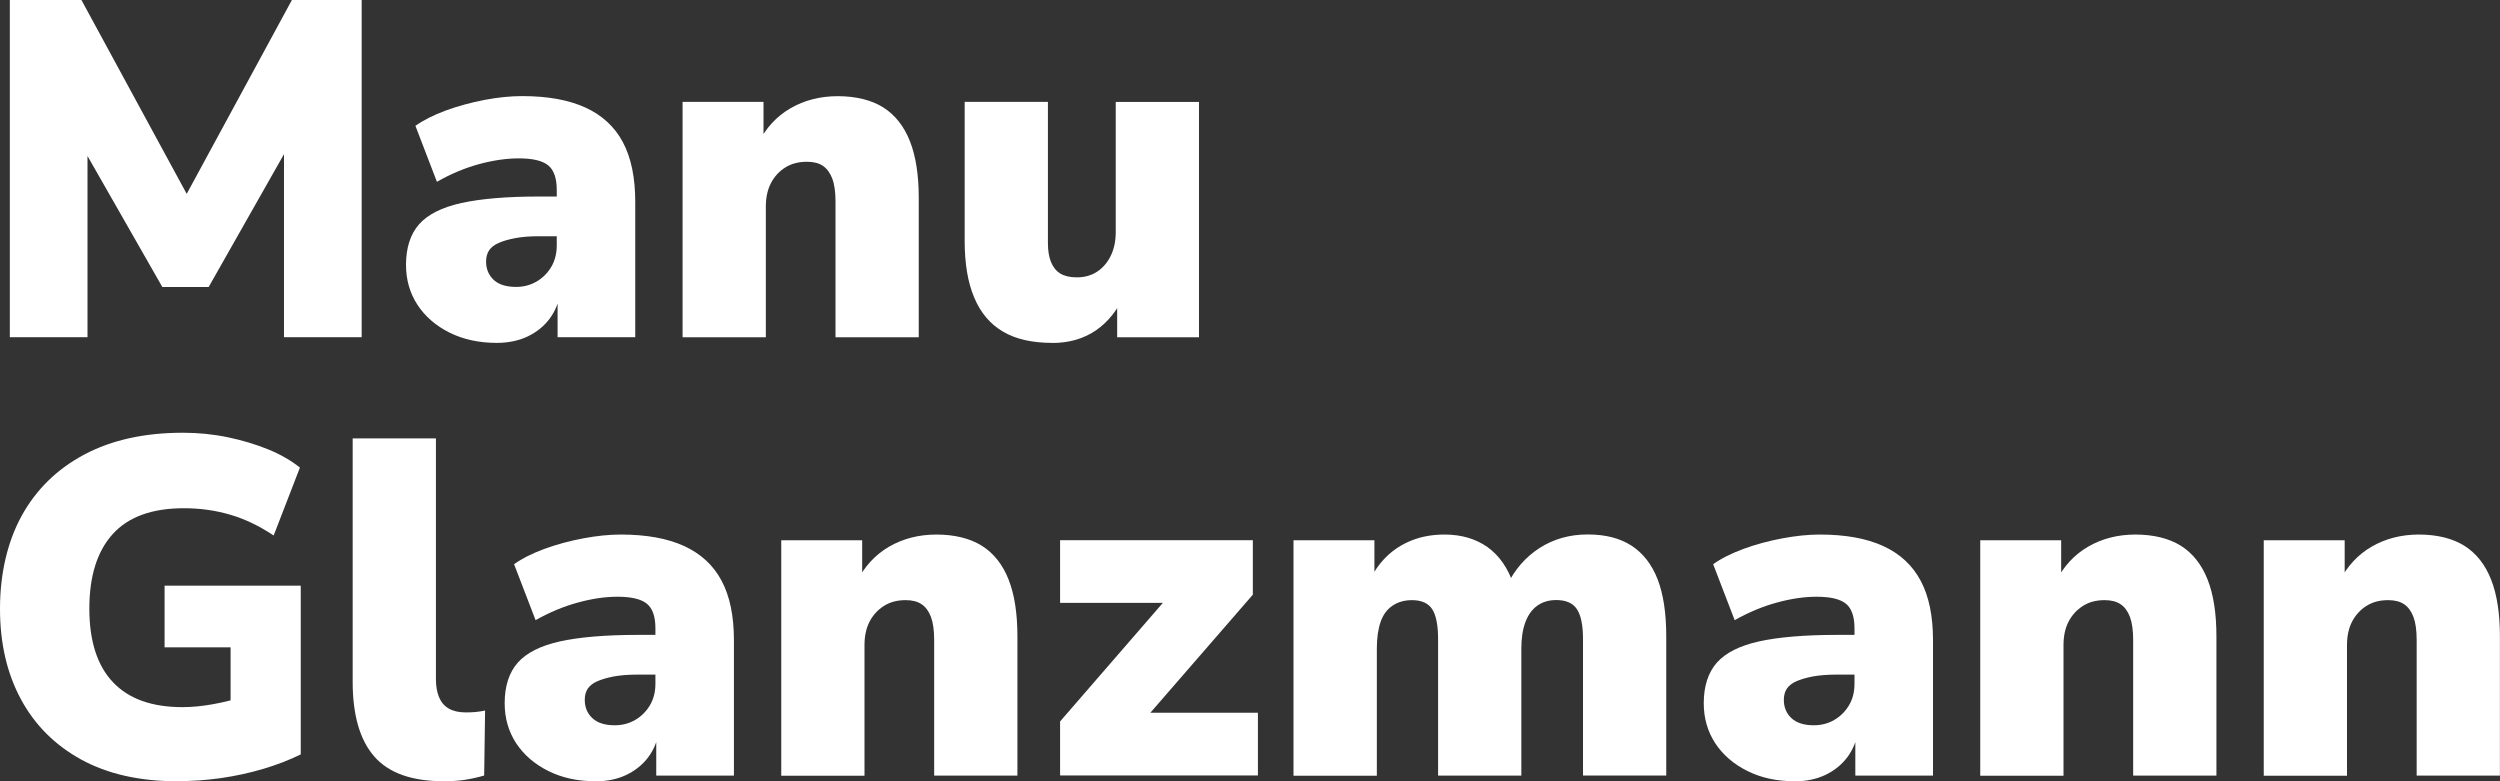
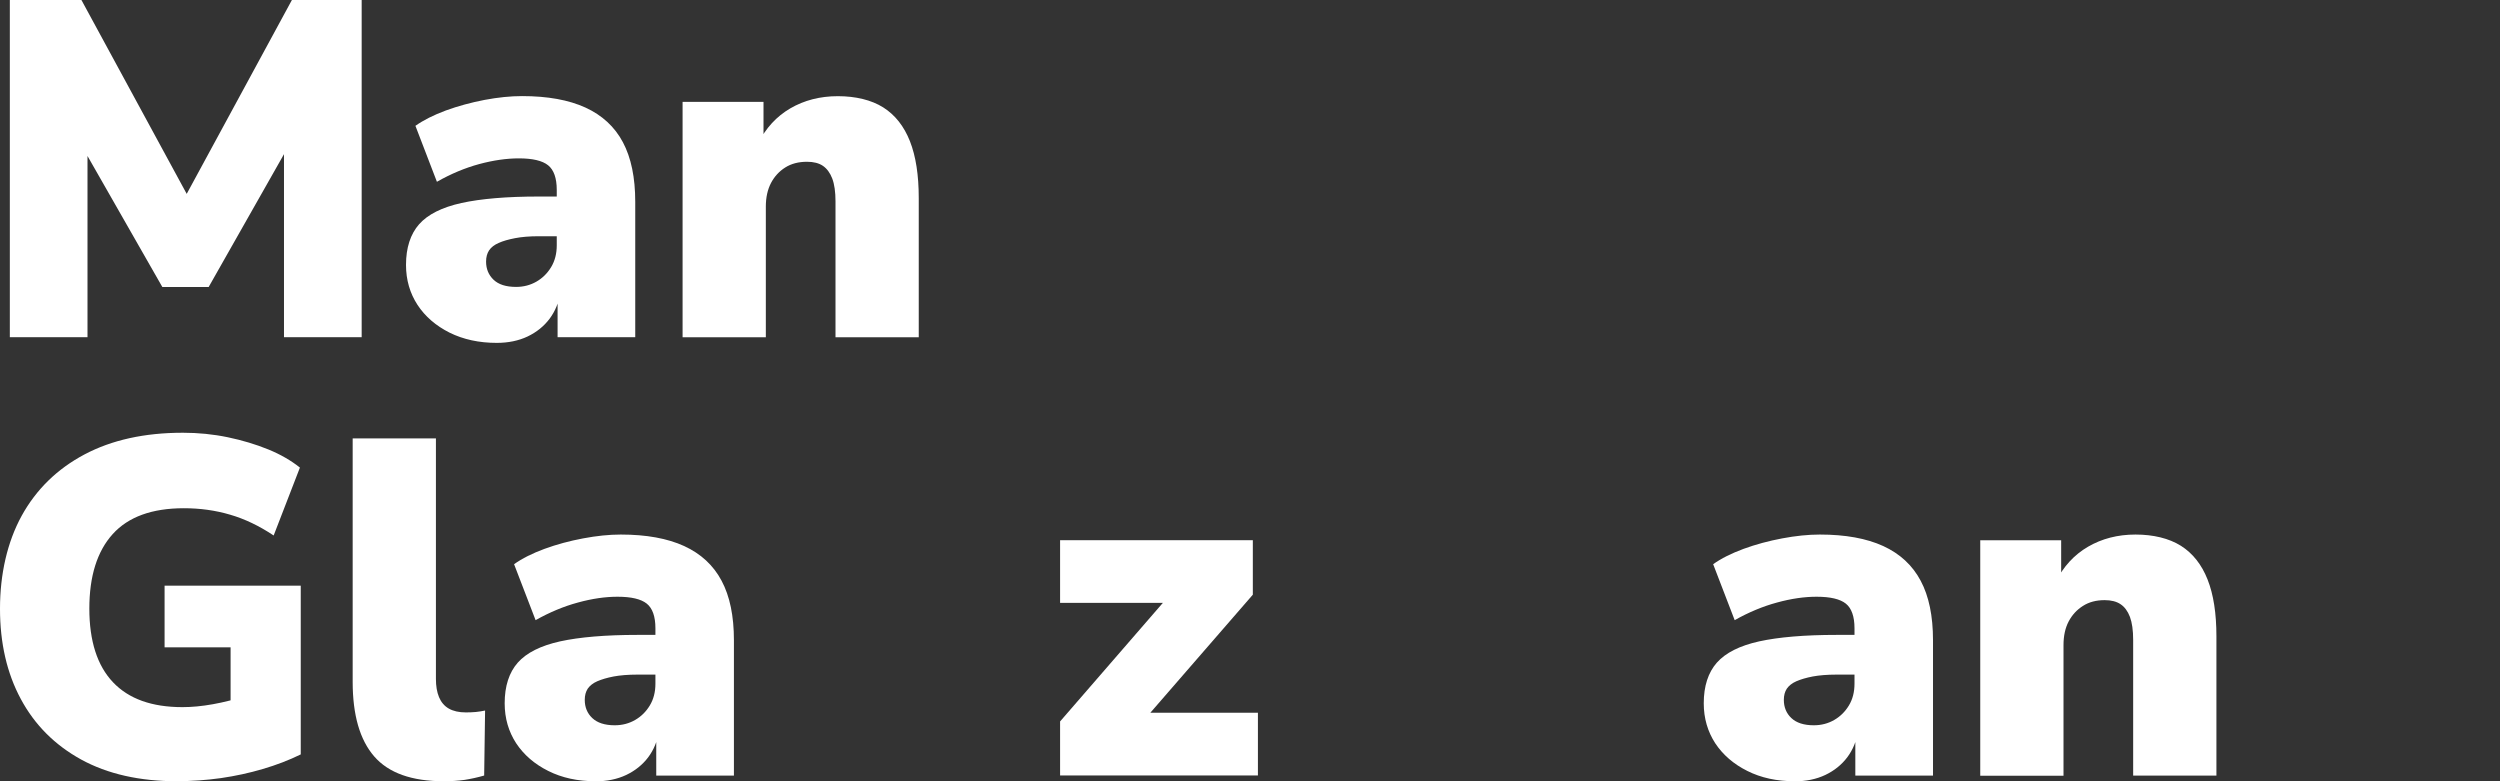
<svg xmlns="http://www.w3.org/2000/svg" width="144" height="45" viewBox="0 0 144 45" fill="none">
  <rect x="0" y="0" width="144" height="45" fill="#333333" stroke="none" />
  <g clip-path="url(#clip0_2001_86)">
    <path d="M0.566 19.421V0H4.69L11.213 12.012H10.296L16.814 0H20.832V19.421H16.358V7.88H16.925L12.019 16.531H9.35L4.392 7.851H5.04V19.421H0.566Z" fill="white" />
    <path d="M28.618 19.75C27.595 19.75 26.688 19.553 25.896 19.161C25.109 18.764 24.49 18.234 24.048 17.561C23.611 16.889 23.386 16.124 23.386 15.26C23.386 14.269 23.64 13.489 24.139 12.919C24.643 12.35 25.454 11.943 26.578 11.693C27.701 11.447 29.189 11.32 31.037 11.32H32.52V13.607H31.037C30.499 13.607 30.038 13.646 29.664 13.719C29.285 13.793 28.973 13.881 28.723 13.994C28.474 14.102 28.291 14.244 28.171 14.421C28.056 14.598 27.998 14.809 27.998 15.069C27.998 15.491 28.142 15.839 28.43 16.114C28.718 16.389 29.15 16.526 29.726 16.526C30.158 16.526 30.547 16.423 30.898 16.222C31.248 16.021 31.531 15.741 31.747 15.383C31.963 15.024 32.069 14.607 32.069 14.132V10.937C32.069 10.26 31.901 9.784 31.57 9.519C31.238 9.254 30.677 9.122 29.885 9.122C29.184 9.122 28.426 9.23 27.605 9.45C26.789 9.671 25.978 10.01 25.166 10.471L23.928 7.247C24.394 6.919 24.979 6.624 25.68 6.364C26.381 6.109 27.12 5.908 27.902 5.756C28.685 5.608 29.405 5.535 30.072 5.535C31.546 5.535 32.76 5.756 33.725 6.197C34.685 6.639 35.405 7.301 35.88 8.194C36.355 9.087 36.59 10.231 36.59 11.624V19.421H32.117V16.86H32.275C32.184 17.429 31.978 17.929 31.656 18.361C31.33 18.793 30.912 19.131 30.389 19.382C29.87 19.627 29.275 19.75 28.608 19.75H28.618Z" fill="white" />
    <path d="M39.317 19.421V5.869H43.978V8.238H43.68C44.112 7.375 44.726 6.708 45.523 6.241C46.325 5.775 47.237 5.54 48.259 5.54C49.282 5.54 50.189 5.756 50.875 6.187C51.557 6.619 52.07 7.267 52.411 8.131C52.752 8.994 52.92 10.088 52.92 11.408V19.426H48.125V11.604C48.125 11.055 48.062 10.613 47.938 10.285C47.813 9.956 47.63 9.71 47.4 9.553C47.17 9.396 46.862 9.318 46.483 9.318C45.998 9.318 45.581 9.426 45.23 9.647C44.88 9.868 44.606 10.167 44.41 10.54C44.213 10.918 44.112 11.369 44.112 11.904V19.426H39.317V19.421Z" fill="white" />
-     <path d="M60.6 19.75C59.453 19.75 58.507 19.534 57.773 19.102C57.038 18.67 56.482 18.018 56.117 17.144C55.747 16.271 55.565 15.187 55.565 13.881V5.869H60.36V13.994C60.36 14.436 60.418 14.799 60.538 15.093C60.658 15.388 60.835 15.608 61.075 15.756C61.315 15.903 61.637 15.976 62.03 15.976C62.462 15.976 62.842 15.873 63.173 15.662C63.504 15.451 63.773 15.147 63.97 14.755C64.166 14.362 64.267 13.896 64.267 13.366V5.873H69.062V19.426H64.349V16.948H64.781C64.382 17.851 63.83 18.543 63.125 19.029C62.414 19.514 61.574 19.755 60.605 19.755L60.6 19.75Z" fill="white" />
    <path d="M10.214 45C8.04 45 6.197 44.583 4.675 43.749C3.158 42.915 1.997 41.752 1.2 40.265C0.398 38.778 0 37.041 0 35.059C0 33.077 0.418 31.217 1.253 29.701C2.088 28.189 3.293 27.012 4.862 26.178C6.437 25.343 8.323 24.926 10.536 24.926C11.414 24.926 12.278 25.01 13.123 25.186C13.968 25.363 14.746 25.599 15.456 25.888C16.166 26.178 16.771 26.531 17.275 26.933L15.763 30.844C14.938 30.294 14.102 29.892 13.258 29.647C12.413 29.396 11.525 29.274 10.589 29.274C8.76 29.274 7.392 29.769 6.494 30.761C5.597 31.752 5.146 33.184 5.146 35.054C5.146 36.923 5.602 38.342 6.509 39.298C7.416 40.255 8.746 40.731 10.507 40.731C11.045 40.731 11.63 40.677 12.259 40.564C12.888 40.451 13.536 40.289 14.198 40.069L13.282 41.997V37.287H9.48V33.734H17.323V43.454C16.642 43.788 15.912 44.068 15.139 44.293C14.366 44.524 13.565 44.696 12.725 44.819C11.89 44.936 11.05 44.995 10.205 44.995L10.214 45Z" fill="white" />
    <path d="M25.57 45C23.717 45 22.382 44.524 21.552 43.567C20.726 42.615 20.314 41.182 20.314 39.274V25.25H25.109V39.107C25.109 39.509 25.166 39.863 25.286 40.152C25.406 40.442 25.594 40.667 25.853 40.815C26.112 40.962 26.438 41.035 26.837 41.035C27.034 41.035 27.221 41.026 27.403 41.011C27.586 40.996 27.758 40.962 27.941 40.927L27.888 44.671C27.509 44.779 27.134 44.863 26.755 44.922C26.376 44.975 25.982 45 25.57 45Z" fill="white" />
    <path d="M34.301 45C33.278 45 32.371 44.804 31.579 44.406C30.792 44.014 30.173 43.479 29.731 42.812C29.294 42.139 29.069 41.374 29.069 40.51C29.069 39.519 29.323 38.739 29.822 38.17C30.326 37.601 31.138 37.193 32.261 36.943C33.384 36.698 34.872 36.57 36.72 36.57H38.203V38.857H36.72C36.182 38.857 35.722 38.896 35.347 38.965C34.968 39.038 34.656 39.132 34.406 39.239C34.157 39.347 33.974 39.495 33.854 39.666C33.739 39.843 33.682 40.054 33.682 40.314C33.682 40.736 33.826 41.089 34.114 41.359C34.402 41.634 34.834 41.776 35.41 41.776C35.842 41.776 36.23 41.673 36.581 41.472C36.931 41.271 37.214 40.991 37.43 40.633C37.646 40.275 37.752 39.858 37.752 39.382V36.187C37.752 35.51 37.584 35.034 37.253 34.769C36.922 34.504 36.36 34.372 35.568 34.372C34.867 34.372 34.109 34.48 33.288 34.706C32.472 34.926 31.661 35.265 30.85 35.721L29.611 32.498C30.077 32.164 30.662 31.874 31.363 31.614C32.064 31.359 32.803 31.158 33.586 31.011C34.368 30.864 35.088 30.79 35.755 30.79C37.229 30.79 38.443 31.011 39.408 31.452C40.368 31.894 41.088 32.556 41.563 33.45C42.038 34.338 42.274 35.481 42.274 36.879V44.676H37.8V42.115H37.958C37.867 42.684 37.661 43.184 37.339 43.616C37.013 44.048 36.595 44.387 36.072 44.637C35.554 44.882 34.958 45.005 34.291 45.005L34.301 45Z" fill="white" />
-     <path d="M45 44.671V31.119H49.661V33.489H49.363C49.795 32.625 50.41 31.958 51.206 31.492C52.008 31.026 52.92 30.79 53.942 30.79C54.965 30.79 55.872 31.006 56.558 31.438C57.24 31.869 57.754 32.517 58.094 33.381C58.435 34.244 58.603 35.334 58.603 36.658V44.676H53.808V36.855C53.808 36.305 53.746 35.864 53.621 35.53C53.496 35.201 53.314 34.956 53.083 34.804C52.853 34.647 52.546 34.568 52.166 34.568C51.682 34.568 51.264 34.676 50.914 34.902C50.563 35.123 50.29 35.422 50.093 35.795C49.896 36.168 49.795 36.624 49.795 37.159V44.681H45V44.671Z" fill="white" />
    <path d="M61.061 44.671V41.555L67.934 33.626V34.725H61.061V31.114H72.163V34.254L65.155 42.326V41.055H72.456V44.666H61.056L61.061 44.671Z" fill="white" />
-     <path d="M74.506 44.671V31.119H79.166V33.489H78.869C79.123 32.939 79.454 32.458 79.867 32.056C80.28 31.654 80.77 31.34 81.336 31.119C81.902 30.898 82.526 30.79 83.208 30.79C84.178 30.79 85.003 31.035 85.685 31.516C86.366 32.007 86.87 32.733 87.192 33.705H86.813C87.245 32.807 87.864 32.095 88.67 31.57C89.482 31.05 90.403 30.785 91.445 30.785C92.486 30.785 93.312 31.001 93.979 31.433C94.642 31.865 95.141 32.507 95.477 33.361C95.808 34.215 95.976 35.309 95.976 36.654V44.671H91.181V36.796C91.181 36.006 91.061 35.437 90.83 35.088C90.6 34.74 90.202 34.563 89.645 34.563C89.213 34.563 88.853 34.671 88.555 34.882C88.258 35.093 88.027 35.402 87.869 35.819C87.71 36.236 87.629 36.742 87.629 37.35V44.676H82.834V36.801C82.834 36.011 82.718 35.442 82.498 35.093C82.272 34.745 81.883 34.568 81.326 34.568C80.894 34.568 80.525 34.676 80.208 34.887C79.896 35.098 79.666 35.407 79.522 35.824C79.378 36.241 79.306 36.747 79.306 37.355V44.681H74.51L74.506 44.671Z" fill="white" />
    <path d="M103.368 45C102.346 45 101.438 44.804 100.646 44.406C99.859 44.014 99.24 43.479 98.798 42.812C98.362 42.139 98.136 41.374 98.136 40.51C98.136 39.519 98.39 38.739 98.89 38.17C99.394 37.601 100.205 37.193 101.328 36.943C102.451 36.698 103.939 36.57 105.787 36.57H107.27V38.857H105.787C105.25 38.857 104.789 38.896 104.414 38.965C104.035 39.038 103.723 39.132 103.474 39.239C103.224 39.347 103.042 39.495 102.922 39.666C102.806 39.843 102.749 40.054 102.749 40.314C102.749 40.736 102.893 41.089 103.181 41.359C103.469 41.634 103.901 41.776 104.477 41.776C104.909 41.776 105.298 41.673 105.648 41.472C105.998 41.271 106.282 40.991 106.498 40.633C106.714 40.275 106.819 39.858 106.819 39.382V36.187C106.819 35.51 106.651 35.034 106.32 34.769C105.989 34.504 105.427 34.372 104.635 34.372C103.934 34.372 103.176 34.48 102.355 34.706C101.539 34.926 100.728 35.265 99.917 35.721L98.678 32.498C99.144 32.164 99.73 31.874 100.43 31.614C101.131 31.359 101.87 31.158 102.653 31.011C103.435 30.864 104.155 30.79 104.822 30.79C106.296 30.79 107.51 31.011 108.475 31.452C109.435 31.894 110.155 32.556 110.63 33.45C111.106 34.338 111.341 35.481 111.341 36.879V44.676H106.867V42.115H107.026C106.934 42.684 106.728 43.184 106.406 43.616C106.08 44.048 105.662 44.387 105.139 44.637C104.621 44.882 104.026 45.005 103.358 45.005L103.368 45Z" fill="white" />
    <path d="M114.062 44.671V31.119H118.723V33.489H118.426C118.858 32.625 119.472 31.958 120.269 31.492C121.07 31.026 121.982 30.79 123.005 30.79C124.027 30.79 124.934 31.006 125.621 31.438C126.302 31.869 126.816 32.517 127.157 33.381C127.498 34.244 127.666 35.334 127.666 36.658V44.676H122.87V36.855C122.87 36.305 122.808 35.864 122.683 35.53C122.558 35.201 122.376 34.956 122.146 34.804C121.915 34.647 121.608 34.568 121.229 34.568C120.744 34.568 120.326 34.676 119.976 34.902C119.626 35.123 119.352 35.422 119.155 35.795C118.958 36.168 118.858 36.624 118.858 37.159V44.681H114.062V44.671Z" fill="white" />
-     <path d="M130.392 44.671V31.119H135.053V33.489H134.755C135.187 32.625 135.802 31.958 136.598 31.492C137.4 31.026 138.312 30.79 139.334 30.79C140.357 30.79 141.264 31.006 141.95 31.438C142.632 31.869 143.146 32.517 143.486 33.381C143.827 34.244 143.995 35.334 143.995 36.658V44.676H139.2V36.855C139.2 36.305 139.138 35.864 139.013 35.53C138.888 35.201 138.706 34.956 138.475 34.804C138.245 34.647 137.938 34.568 137.558 34.568C137.074 34.568 136.656 34.676 136.306 34.902C135.955 35.123 135.682 35.422 135.485 35.795C135.288 36.168 135.187 36.624 135.187 37.159V44.681H130.392V44.671Z" fill="white" />
  </g>
  <defs>
    <clipPath id="clip0_2001_86">
      <rect width="144" height="45" fill="white" />
    </clipPath>
  </defs>
</svg>